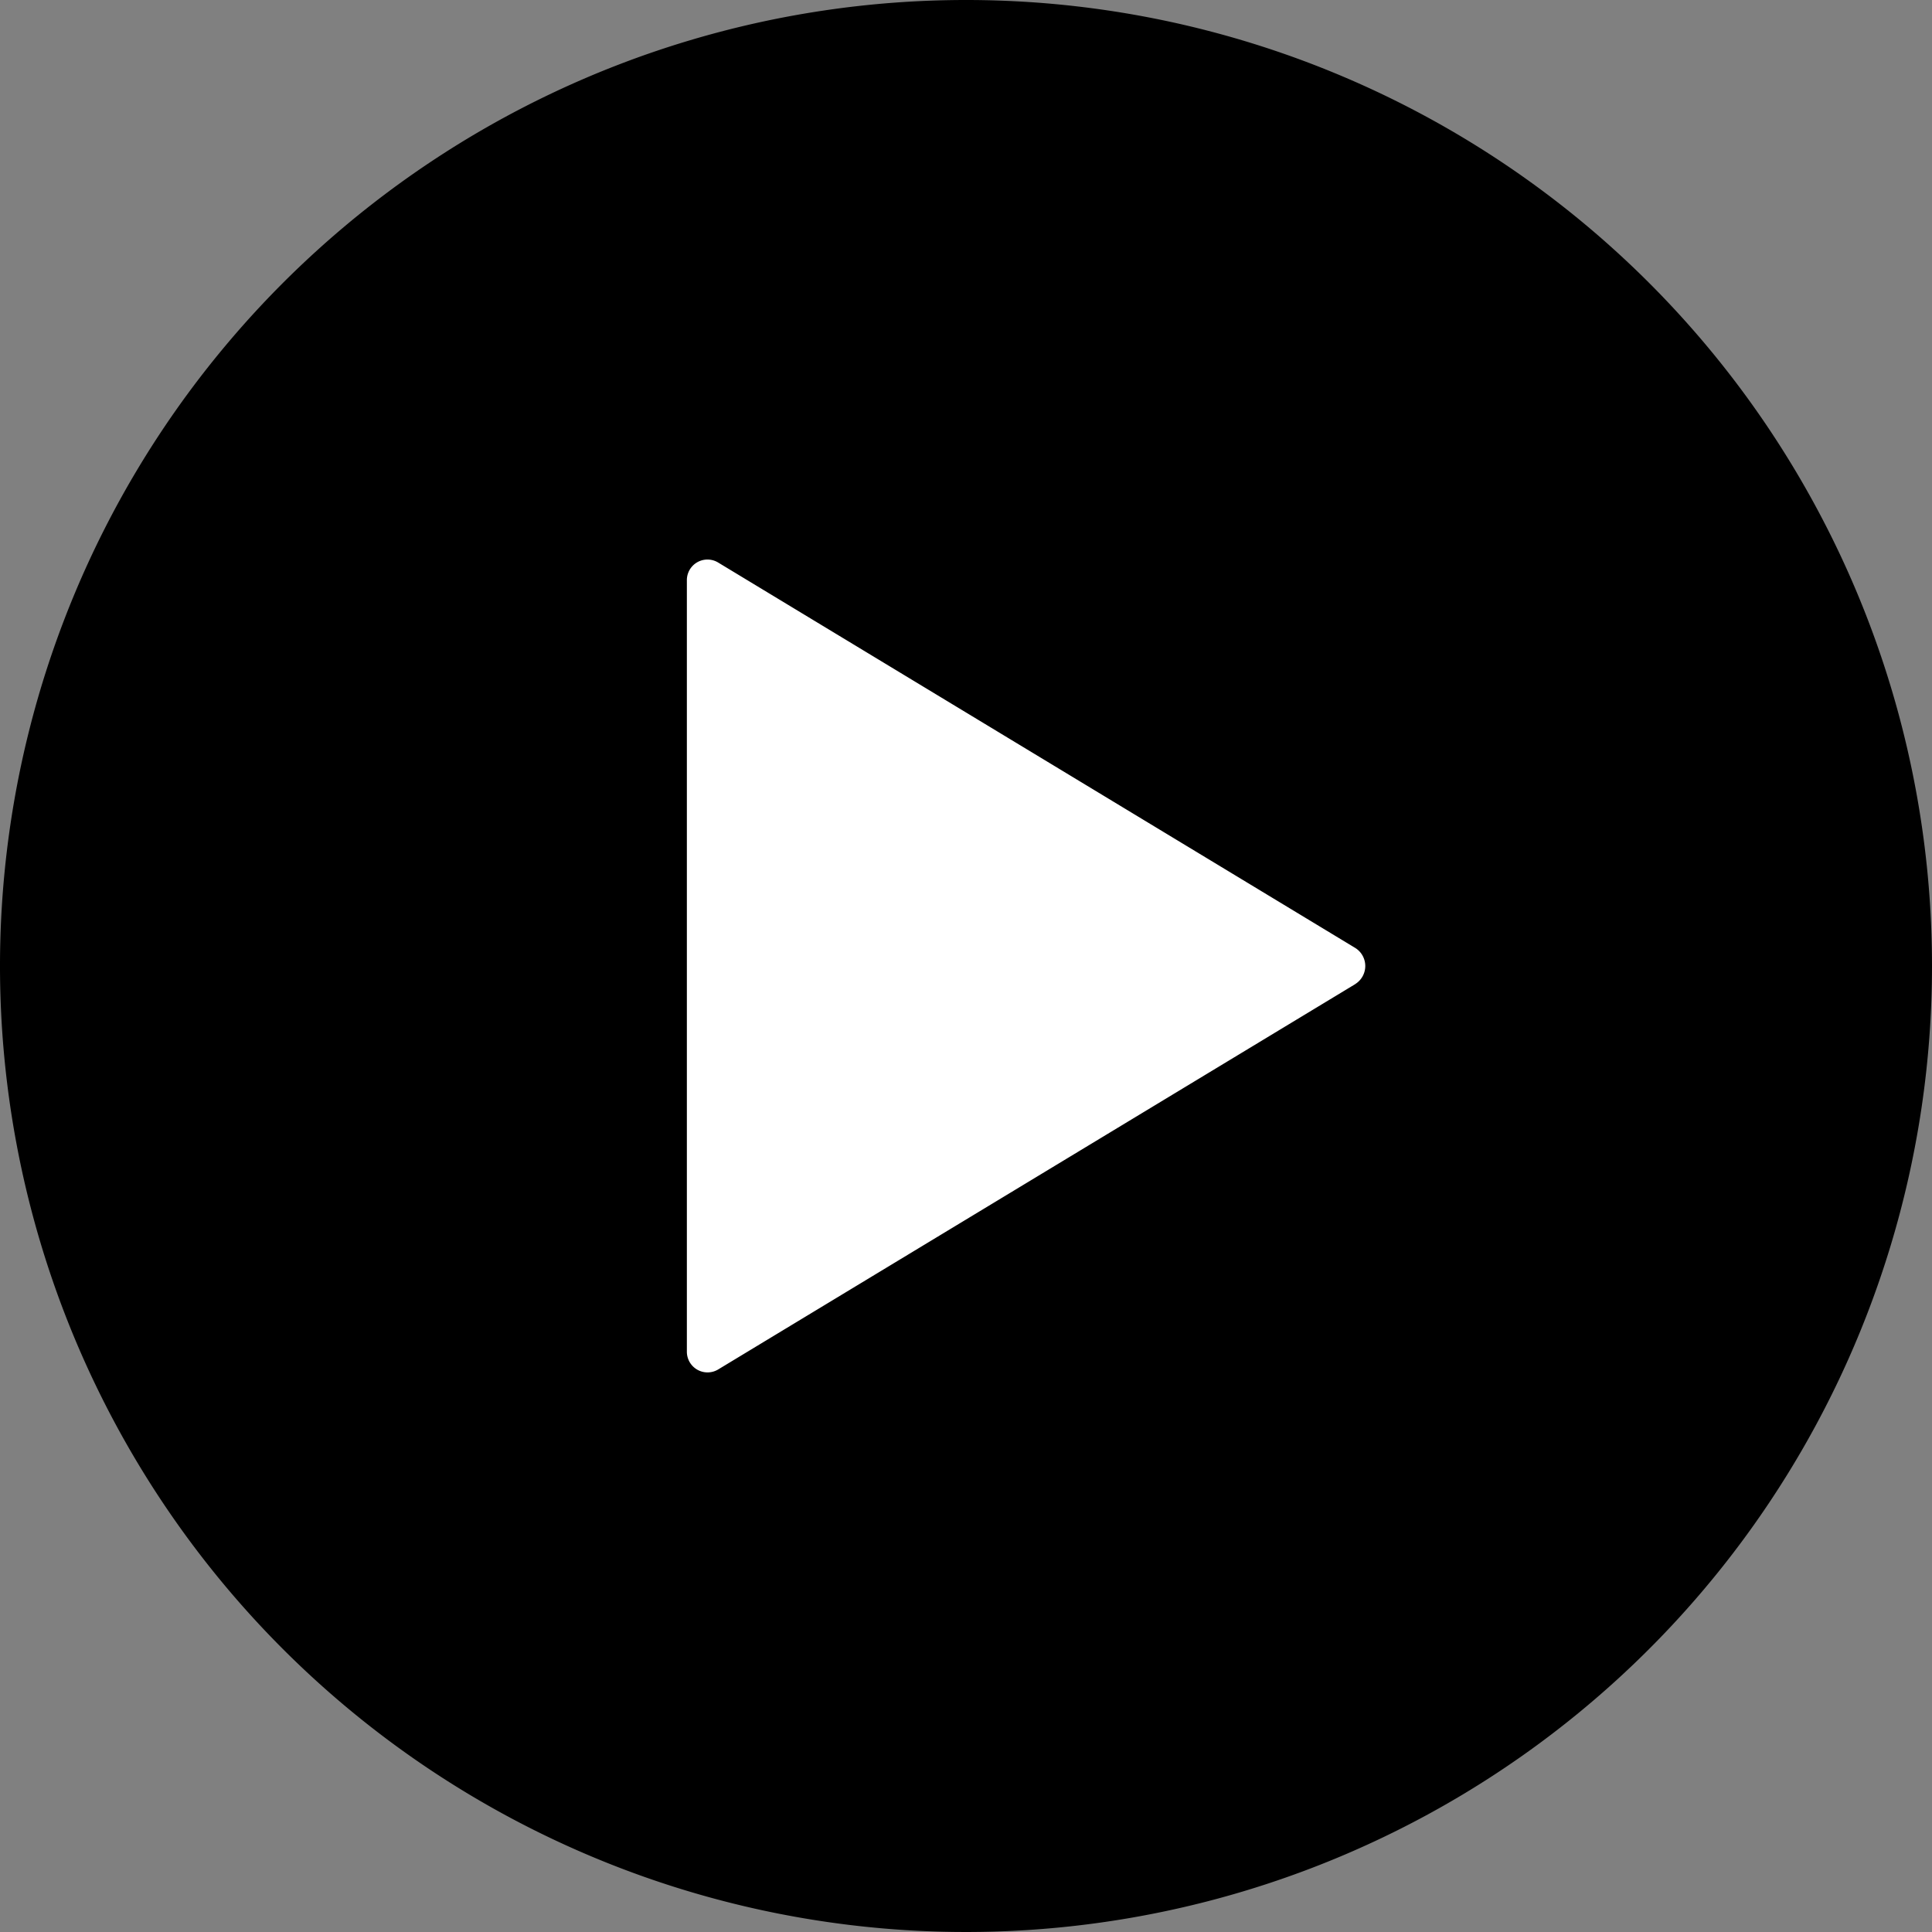
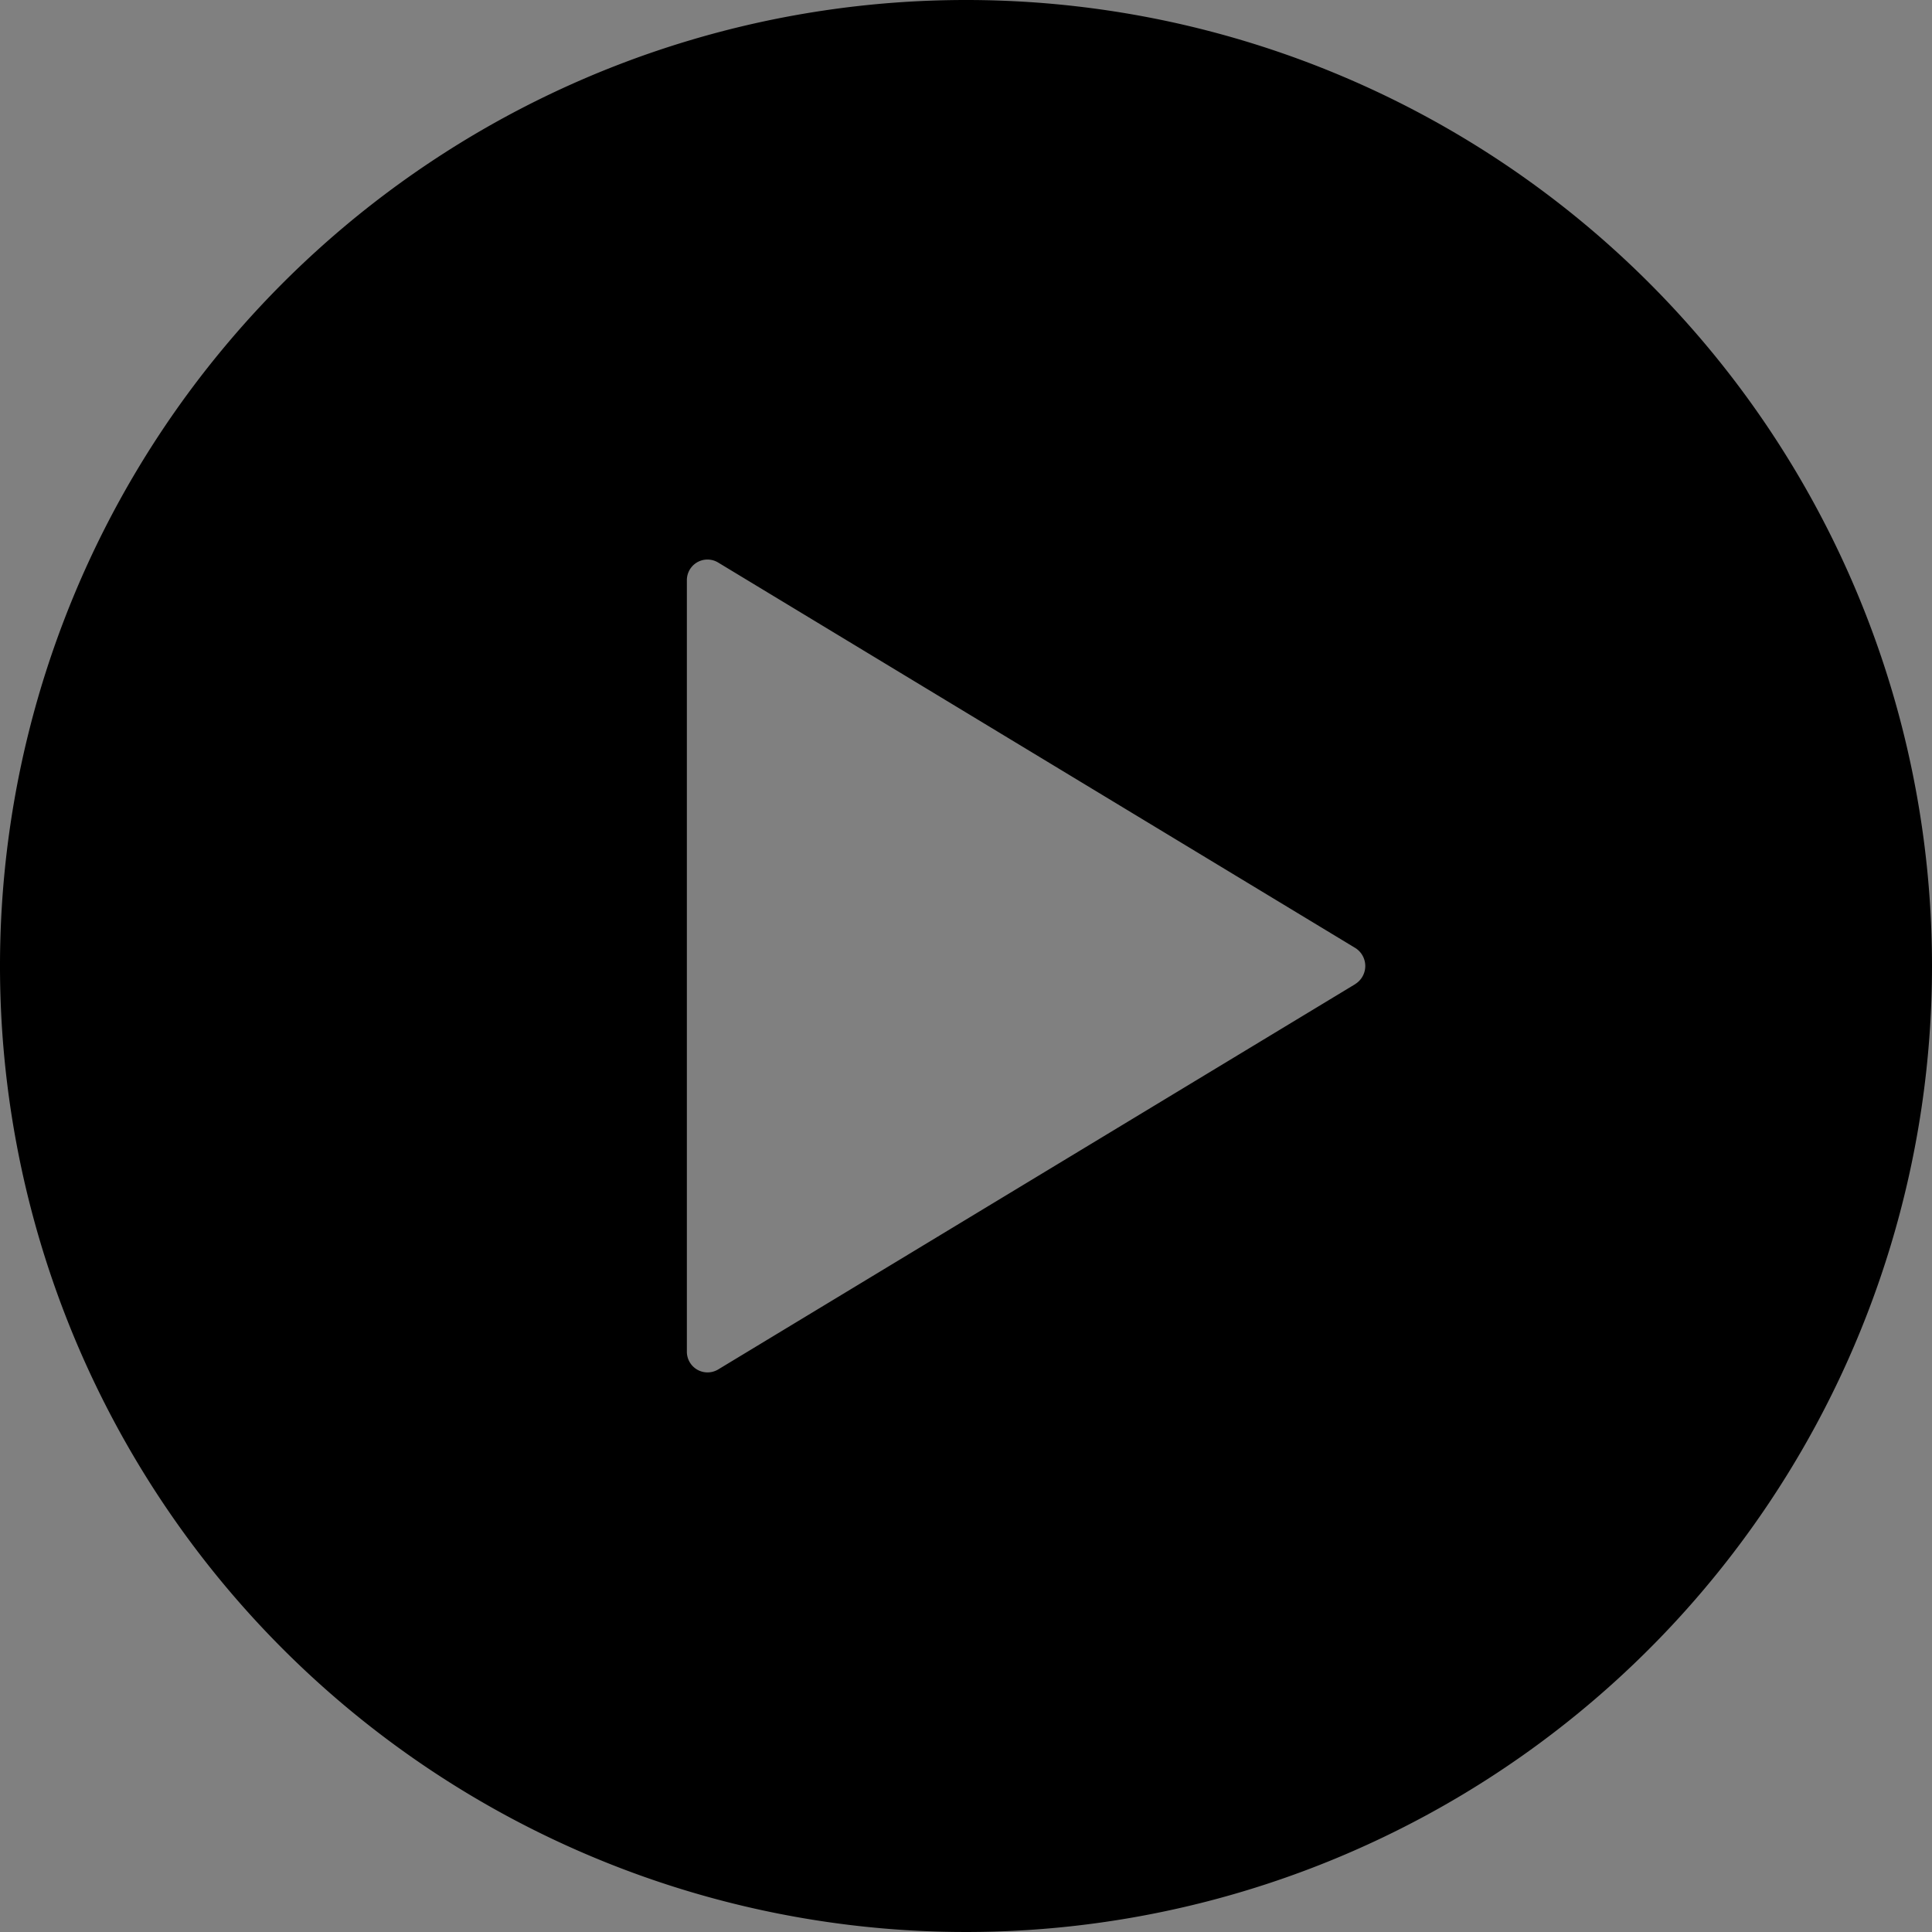
<svg xmlns="http://www.w3.org/2000/svg" width="29.25" height="29.25" viewBox="0 0 29.25 29.25">
  <rect x="0" y="0" width="29.25" height="29.25" fill="#808080" stroke="none" />
  <g id="icon_play" transform="translate(23142 69)">
-     <rect id="長方形_501" data-name="長方形 501" width="16" height="16" transform="translate(-23135 -62)" fill="#fff" />
    <path id="Icon_ionic-ios-play-circle" data-name="Icon ionic-ios-play-circle" d="M18,3.375A14.625,14.625,0,1,0,32.625,18,14.623,14.623,0,0,0,18,3.375Zm5.892,14.9L14.245,24.11a.313.313,0,0,1-.471-.274V12.164a.312.312,0,0,1,.471-.274l9.647,5.836A.322.322,0,0,1,23.892,18.274Z" transform="translate(-23145.375 -72.375)" />
  </g>
</svg>